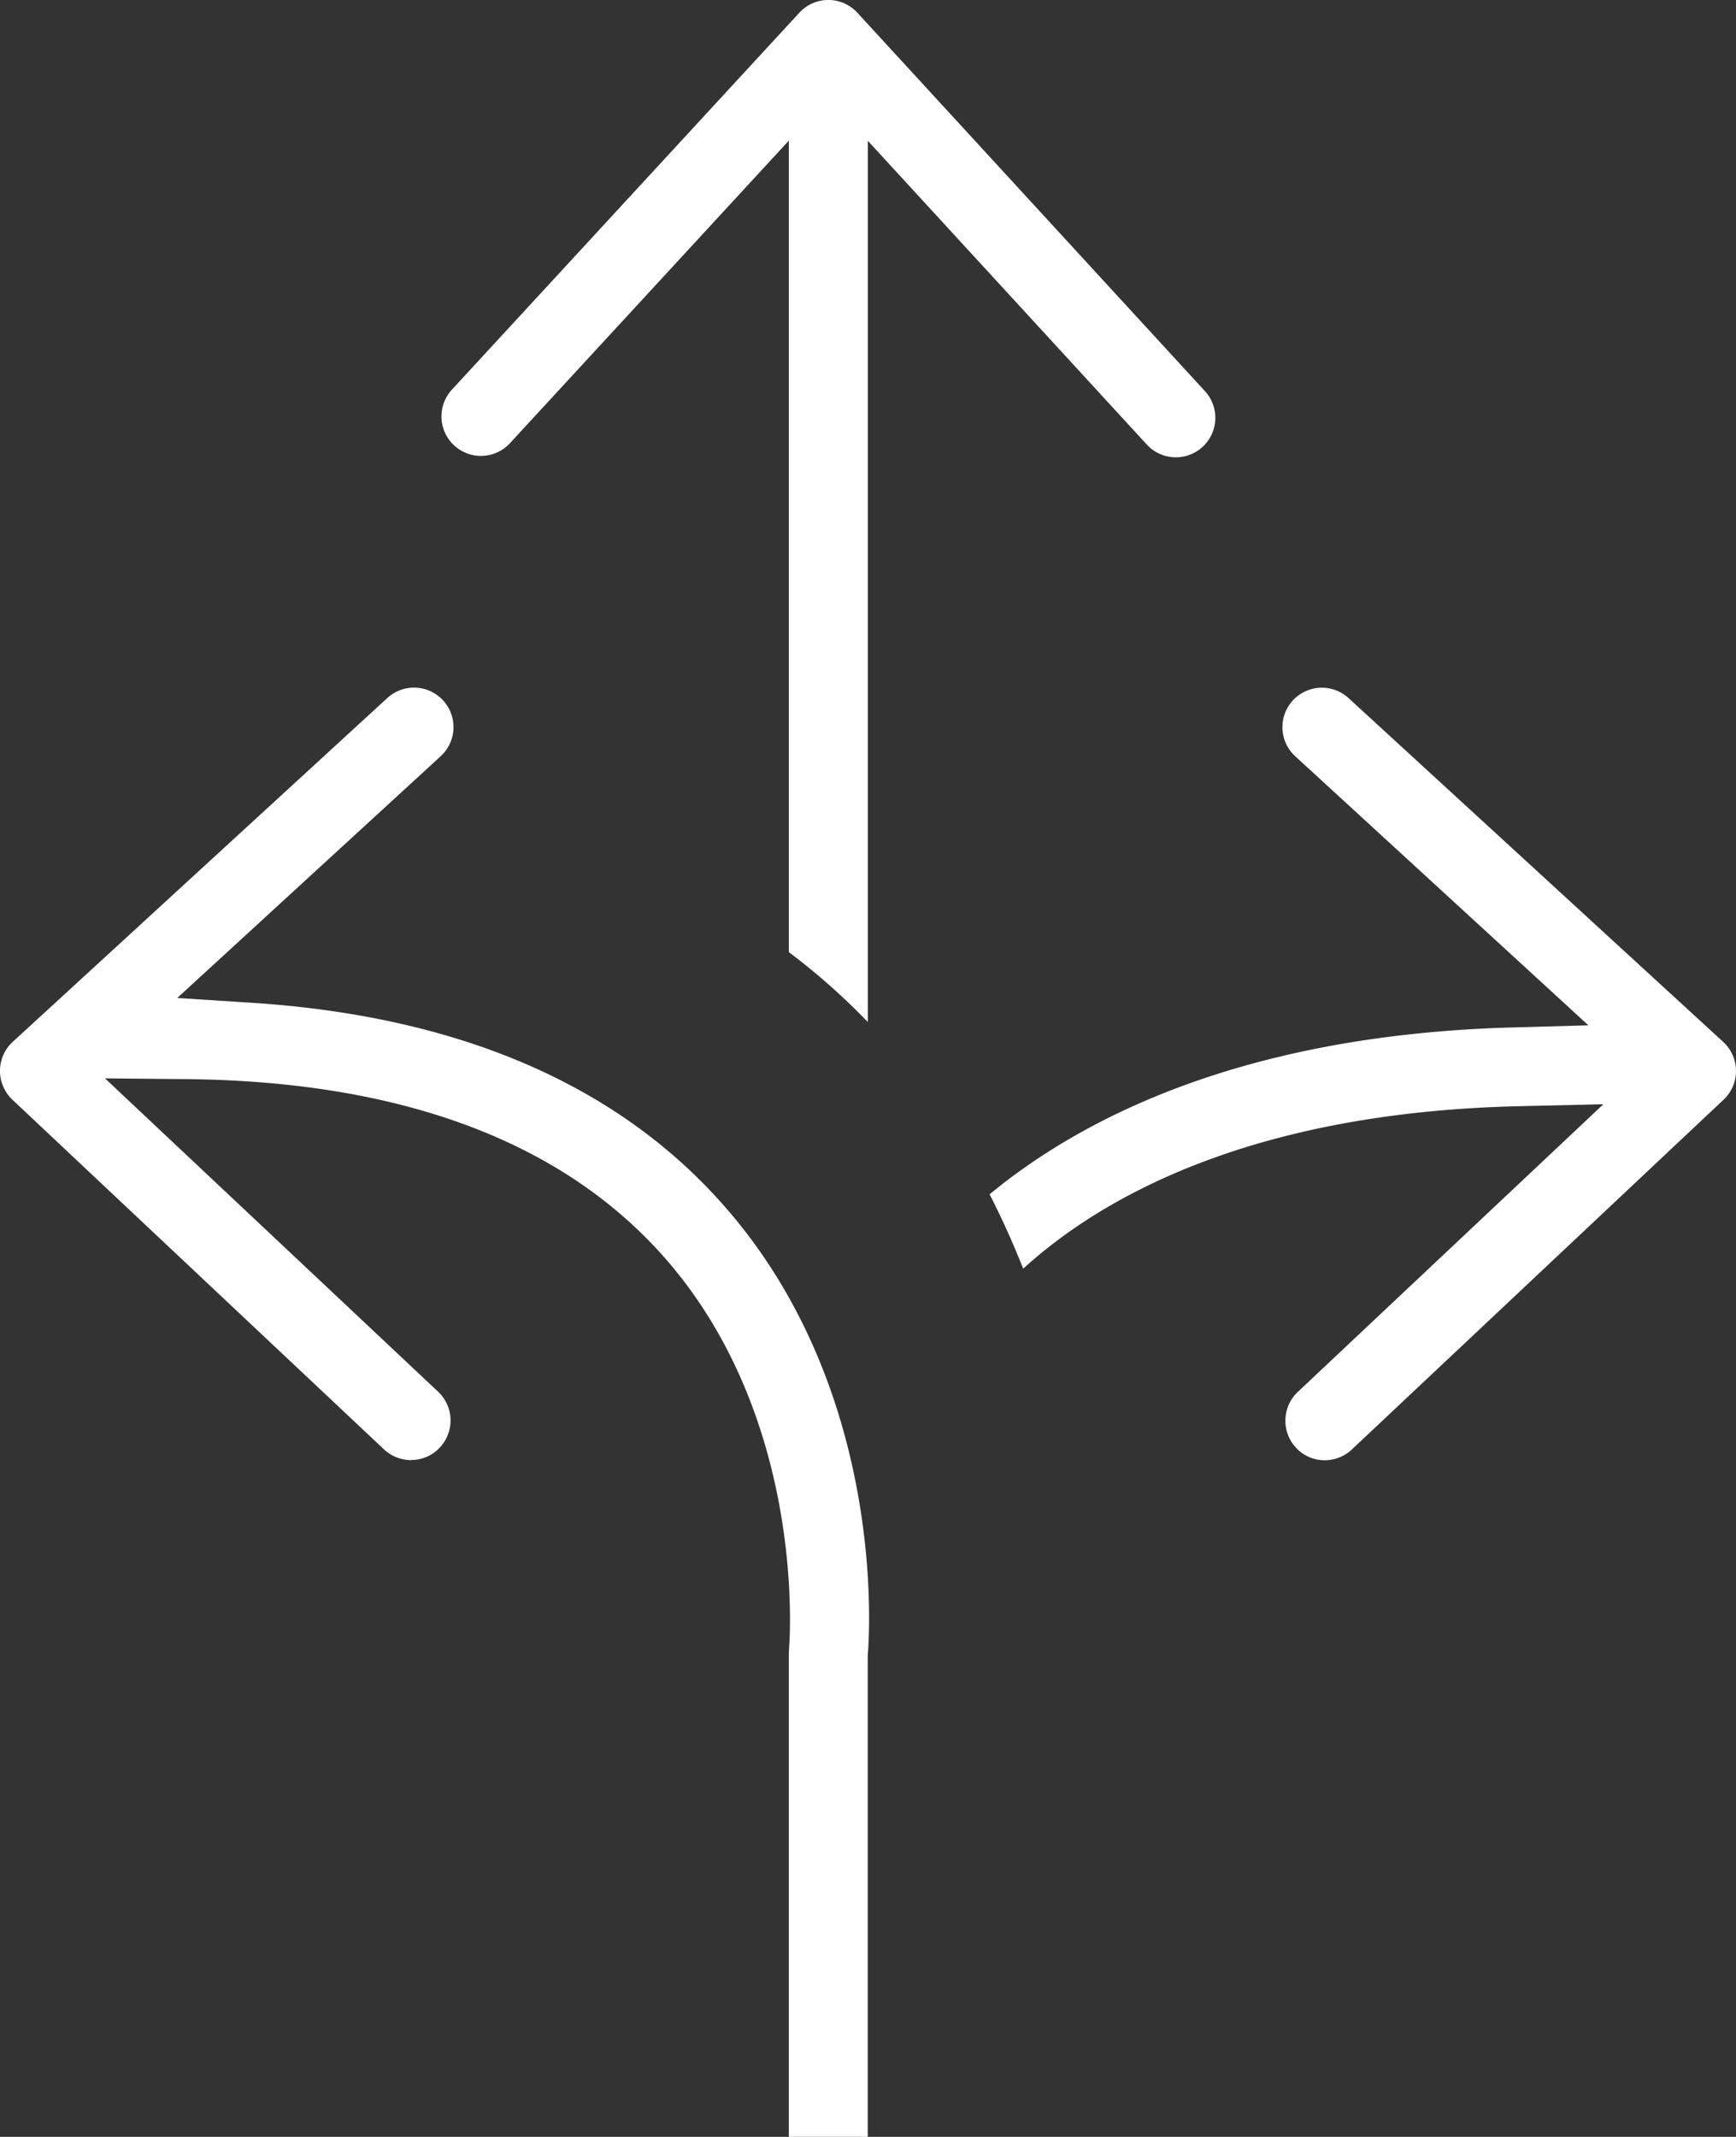
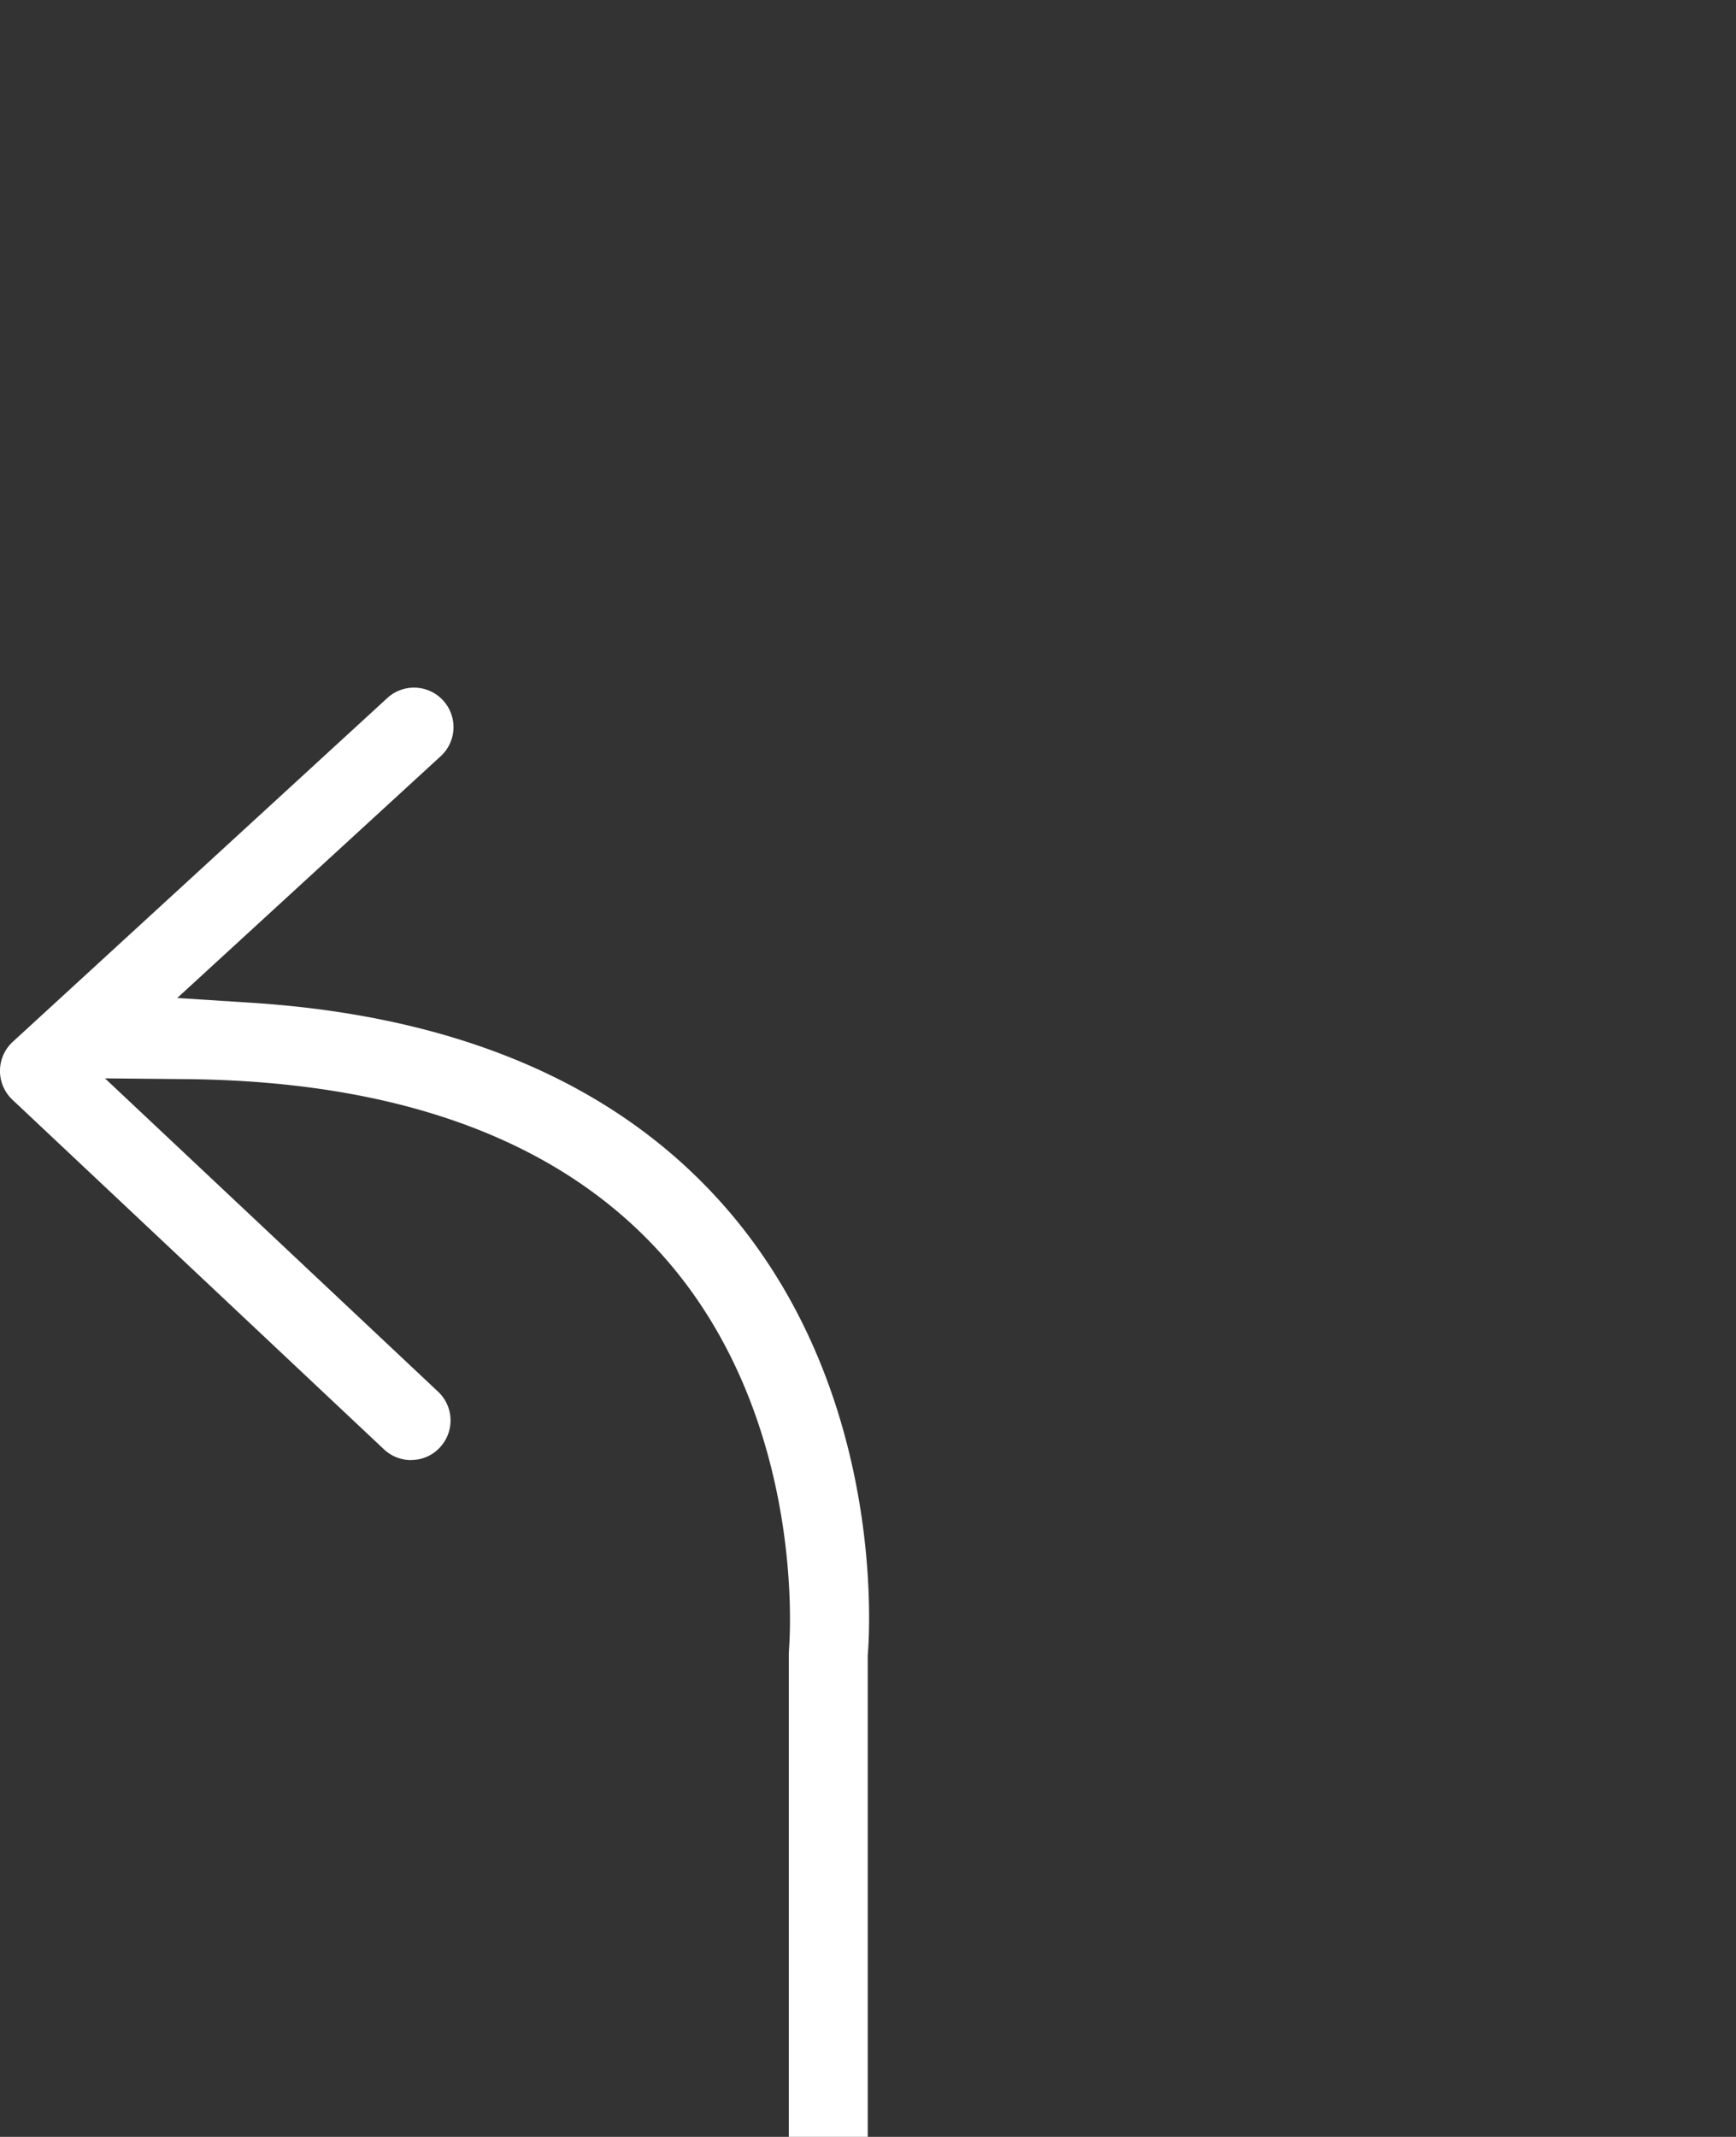
<svg xmlns="http://www.w3.org/2000/svg" id="Group_5678" data-name="Group 5678" width="80.192" height="98.694" viewBox="0 0 80.192 98.694">
  <rect x="0" y="0" width="80.192" height="98.694" fill="#333333" stroke="none" />
-   <path id="Path_6657" data-name="Path 6657" d="M373.594,606.817l16.016-17.373a1.819,1.819,0,0,1,2.681,0l16.084,17.508a1.824,1.824,0,0,1-2.684,2.469l-12.917-14.062v40.7c-.051-.055-.1-.109-.157-.16a30.411,30.411,0,0,0-3.491-3.067V595.35l-12.85,13.939a1.824,1.824,0,1,1-2.681-2.472Z" transform="translate(-352.686 -588.856)" fill="#fff" />
-   <path id="Path_6658" data-name="Path 6658" d="M432.381,651.788c-12.541.273-19.447,4.269-23,7.507-.47-1.187-.987-2.335-1.553-3.434,4.208-3.475,11.644-7.346,24.066-7.706l3.595-.1-13.544-12.429a1.822,1.822,0,0,1,2.466-2.684l17.305,15.878a1.821,1.821,0,0,1,.016,2.672l-17.167,16.151a1.827,1.827,0,0,1-1.251.5,1.8,1.8,0,0,1-1.328-.575,1.83,1.83,0,0,1,.077-2.579L436.181,651.7Z" transform="translate(-362.116 -600.699)" fill="#fff" />
  <path id="Path_6659" data-name="Path 6659" d="M364.061,668.135a1.83,1.83,0,0,1-1.251-.495l-17.167-16.151a1.827,1.827,0,0,1,.016-2.672l17.305-15.881a1.823,1.823,0,0,1,2.575.112,1.822,1.822,0,0,1-.109,2.575l-12.172,11.169,3.414.219c9.281.594,16.486,3.587,21.414,8.9,7.834,8.436,7.176,19.874,7.076,21.15l-.007.116v22.218h-3.646V677.069l.013-.264c.058-.774.7-11.129-6.156-18.466-4.751-5.086-12.059-7.709-21.713-7.8l-3.732-.035,15.389,14.473a1.823,1.823,0,0,1,.077,2.578,1.793,1.793,0,0,1-1.327.575" transform="translate(-345.071 -600.698)" fill="#fff" />
</svg>